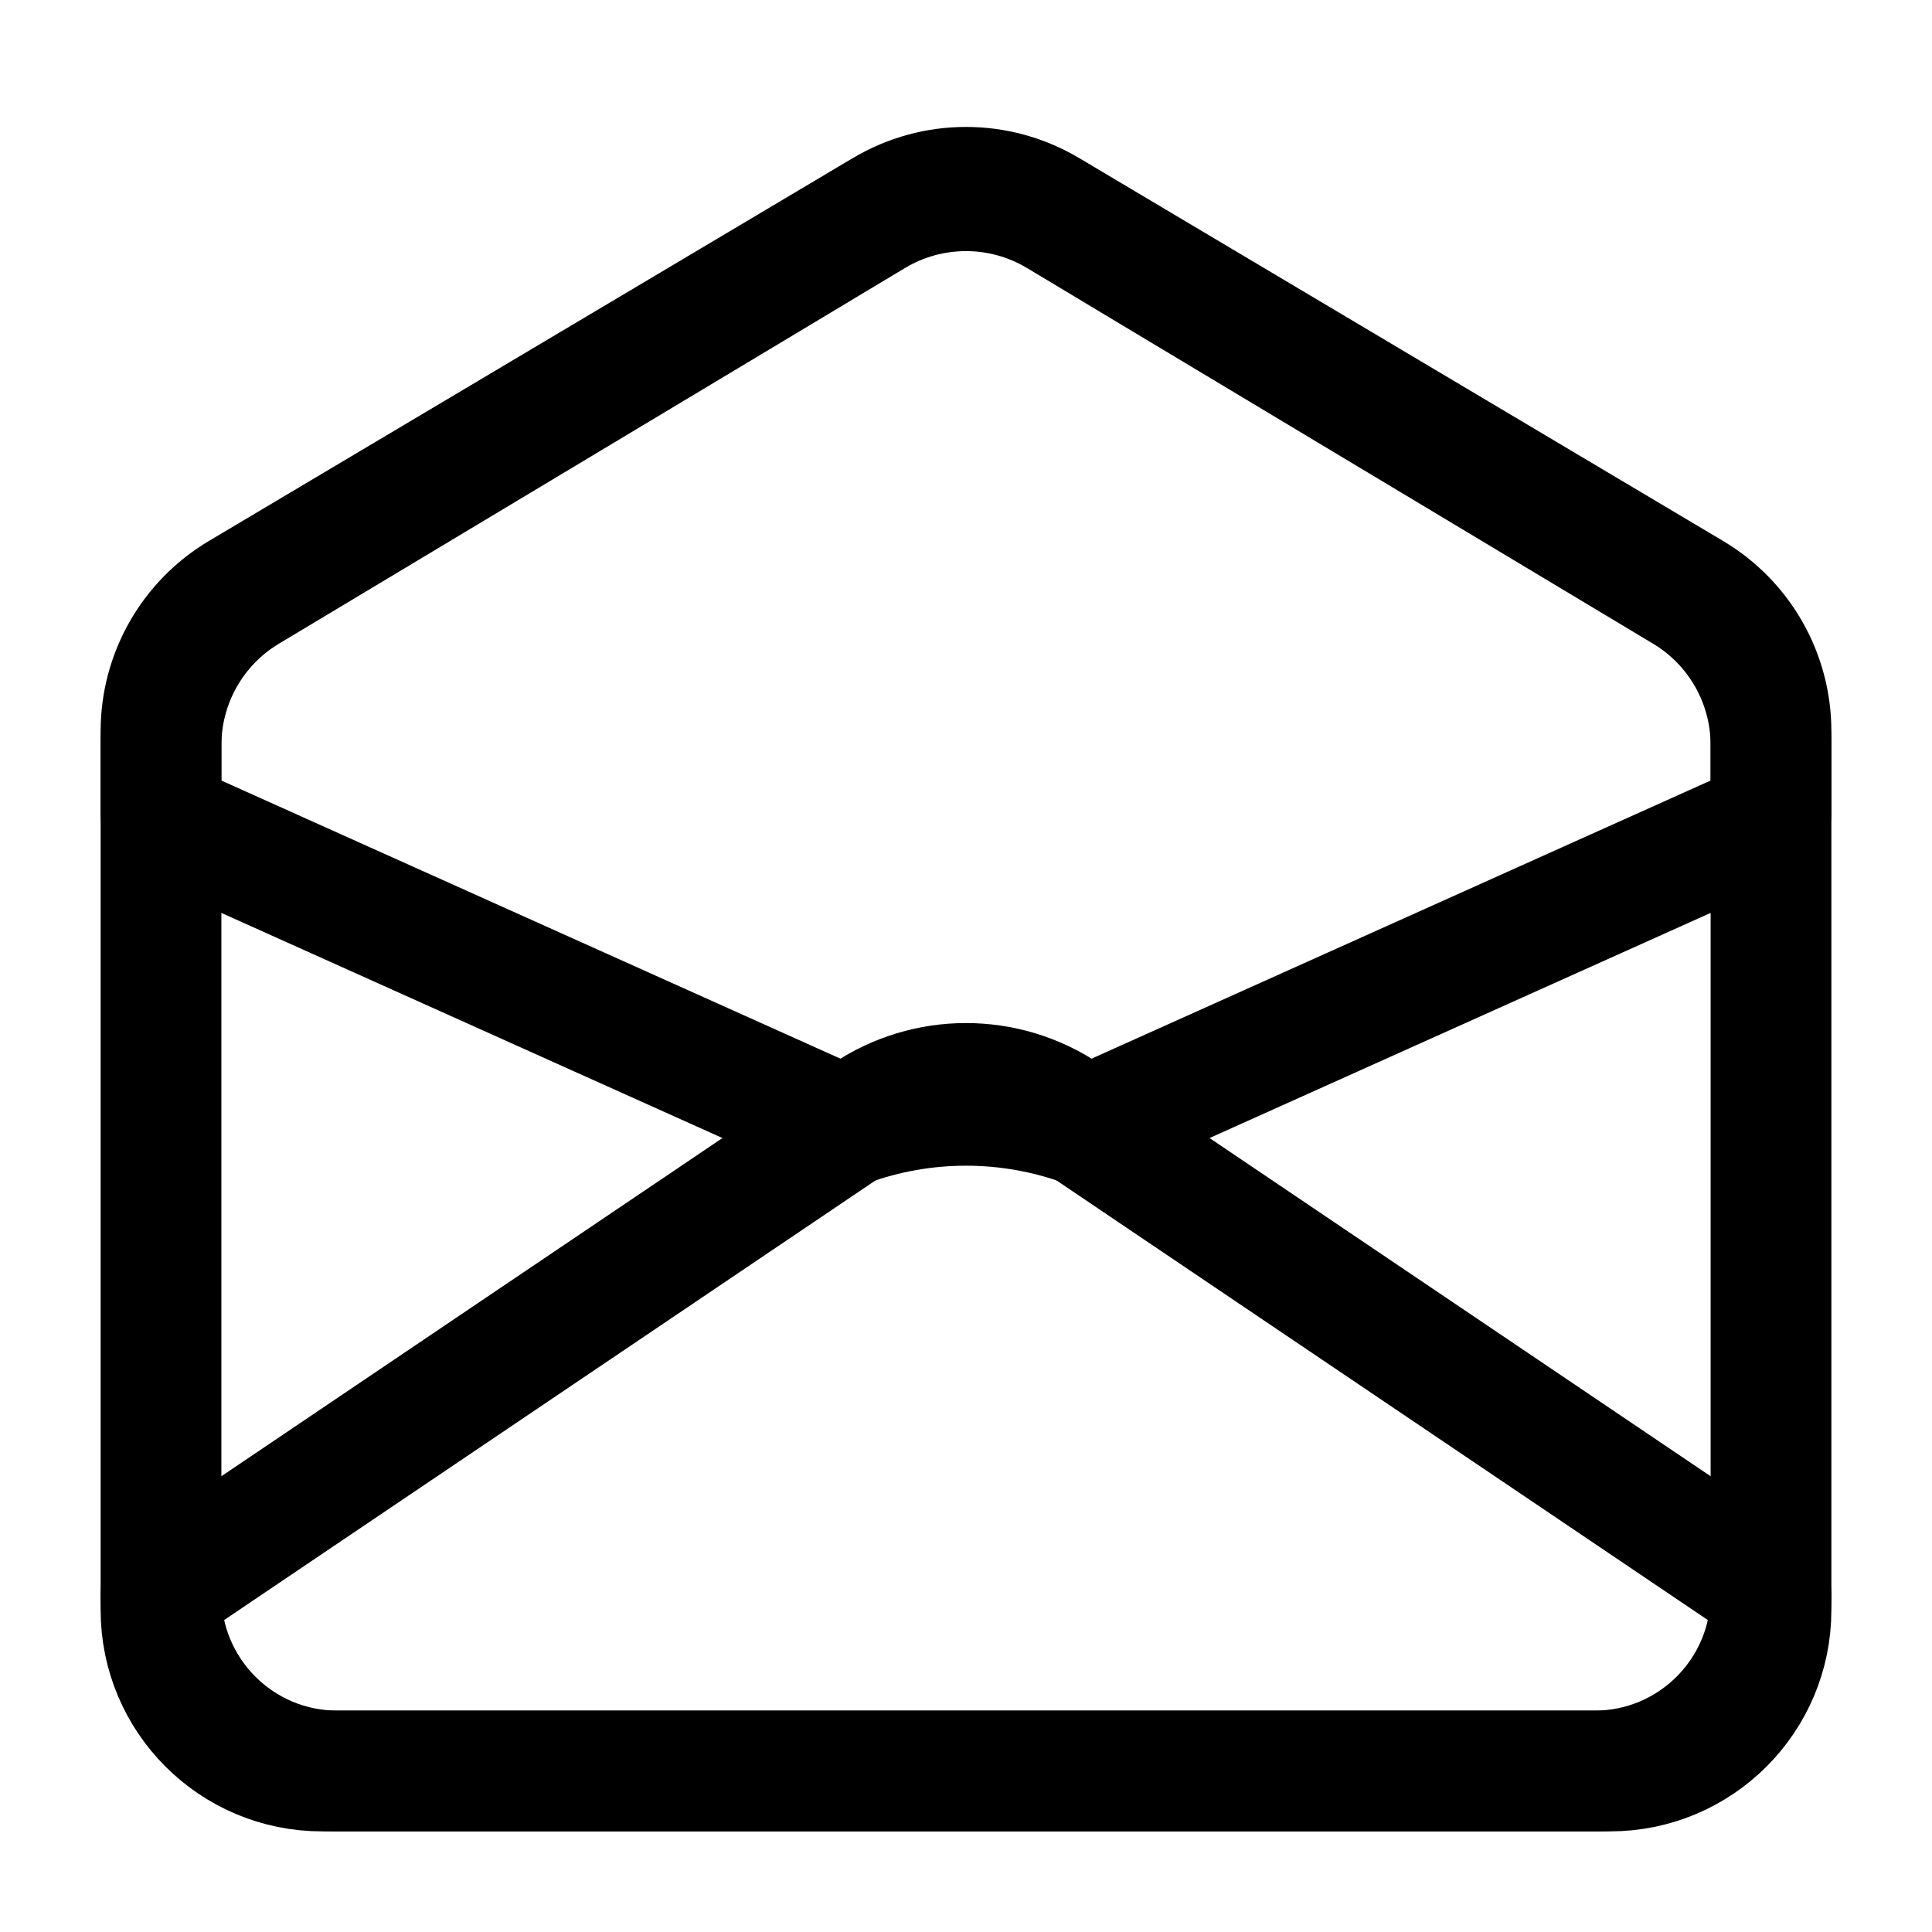
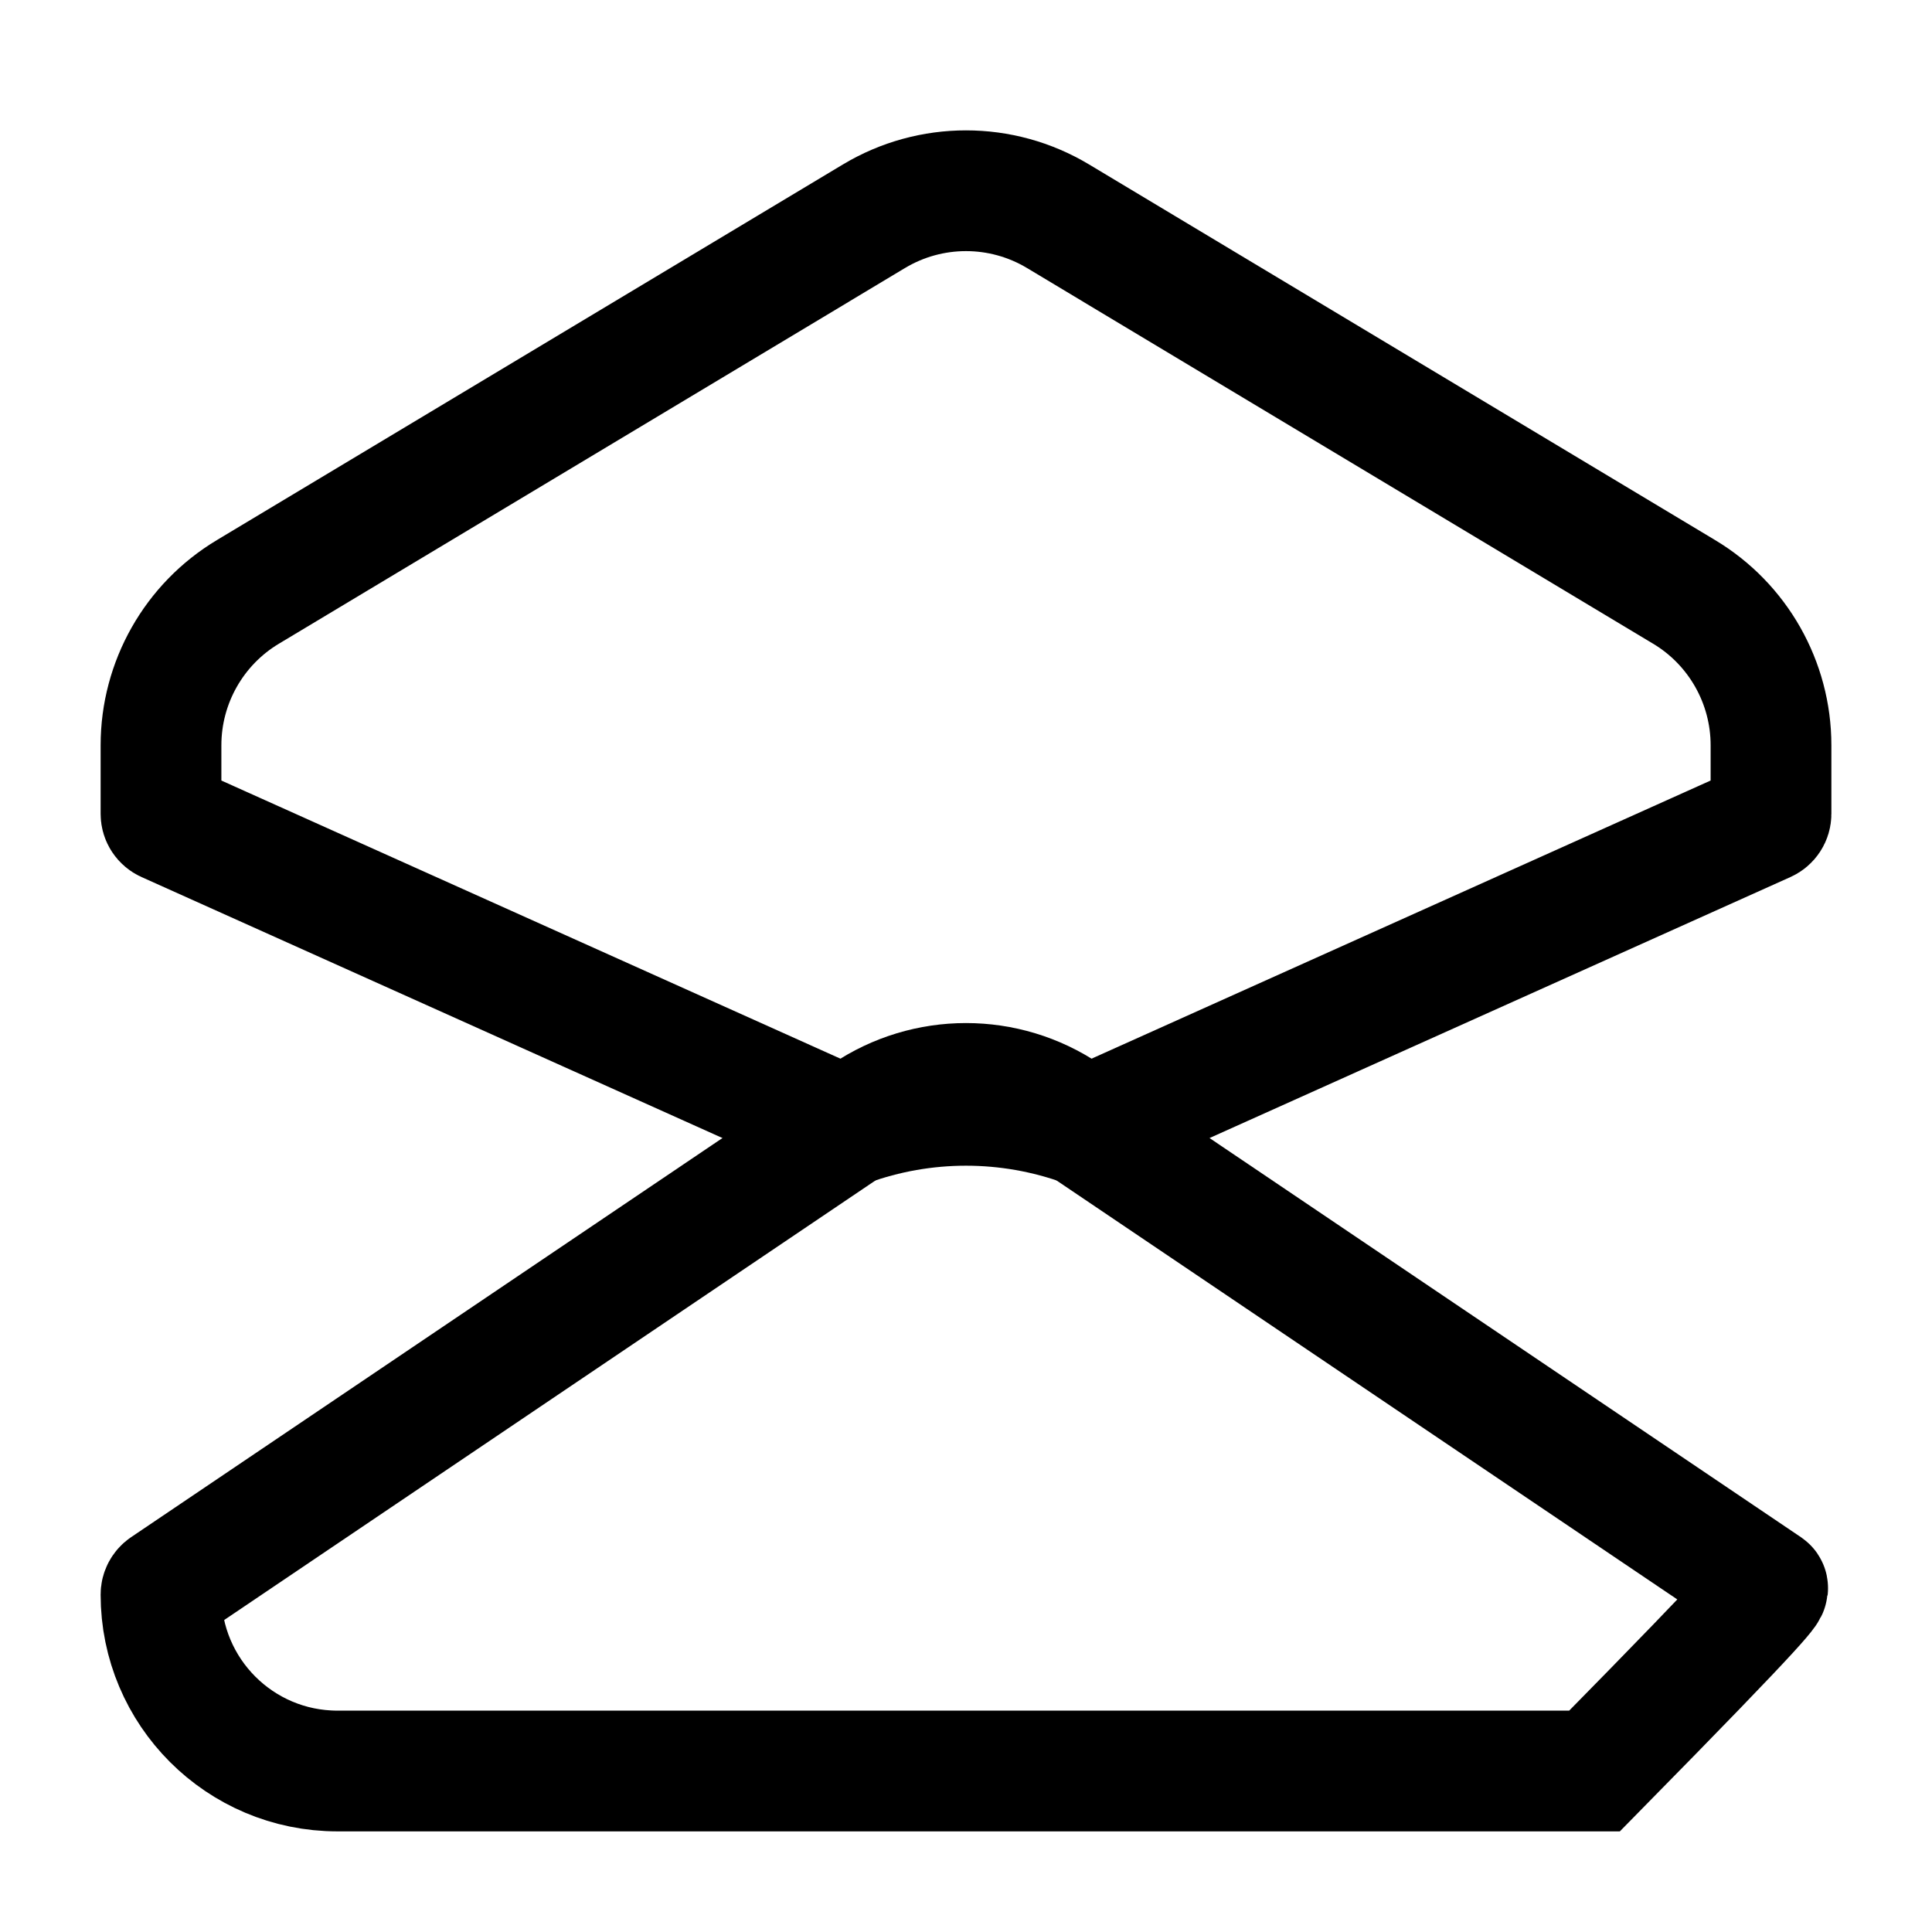
<svg xmlns="http://www.w3.org/2000/svg" width="24" height="24" viewBox="0 0 24 24" fill="none">
-   <path d="M2 9.084C2 8.378 2.372 7.725 2.978 7.365L10.978 2.608C11.608 2.233 12.392 2.233 13.022 2.608L21.022 7.365C21.628 7.725 22 8.378 22 9.084V20C22 21.105 21.105 22 20 22H4C2.895 22 2 21.105 2 20V9.084Z" stroke="black" stroke-width="1.5" />
-   <path d="M10.757 13.839L2.048 19.717C2.018 19.738 2 19.772 2 19.808C2 21.019 2.981 22 4.192 22H19.808C21.019 22 22 21.019 22 19.808C22 19.772 21.982 19.738 21.952 19.717L13.243 13.839C12.492 13.332 11.508 13.332 10.757 13.839Z" stroke="black" stroke-width="1.5" />
+   <path d="M10.757 13.839L2.048 19.717C2.018 19.738 2 19.772 2 19.808C2 21.019 2.981 22 4.192 22H19.808C22 19.772 21.982 19.738 21.952 19.717L13.243 13.839C12.492 13.332 11.508 13.332 10.757 13.839Z" stroke="black" stroke-width="1.5" />
  <path d="M10.475 13.989L2.066 10.211C2.026 10.193 2 10.154 2 10.11V9.258C2 8.478 2.41 7.754 3.079 7.353L10.857 2.686C11.56 2.264 12.44 2.264 13.143 2.686L20.921 7.353C21.59 7.754 22 8.478 22 9.258V10.11C22 10.154 21.974 10.193 21.934 10.211L13.525 13.989C13.509 13.996 13.491 13.997 13.474 13.991C12.522 13.644 11.478 13.644 10.526 13.991C10.509 13.997 10.491 13.996 10.475 13.989Z" stroke="black" stroke-width="1.5" />
</svg>